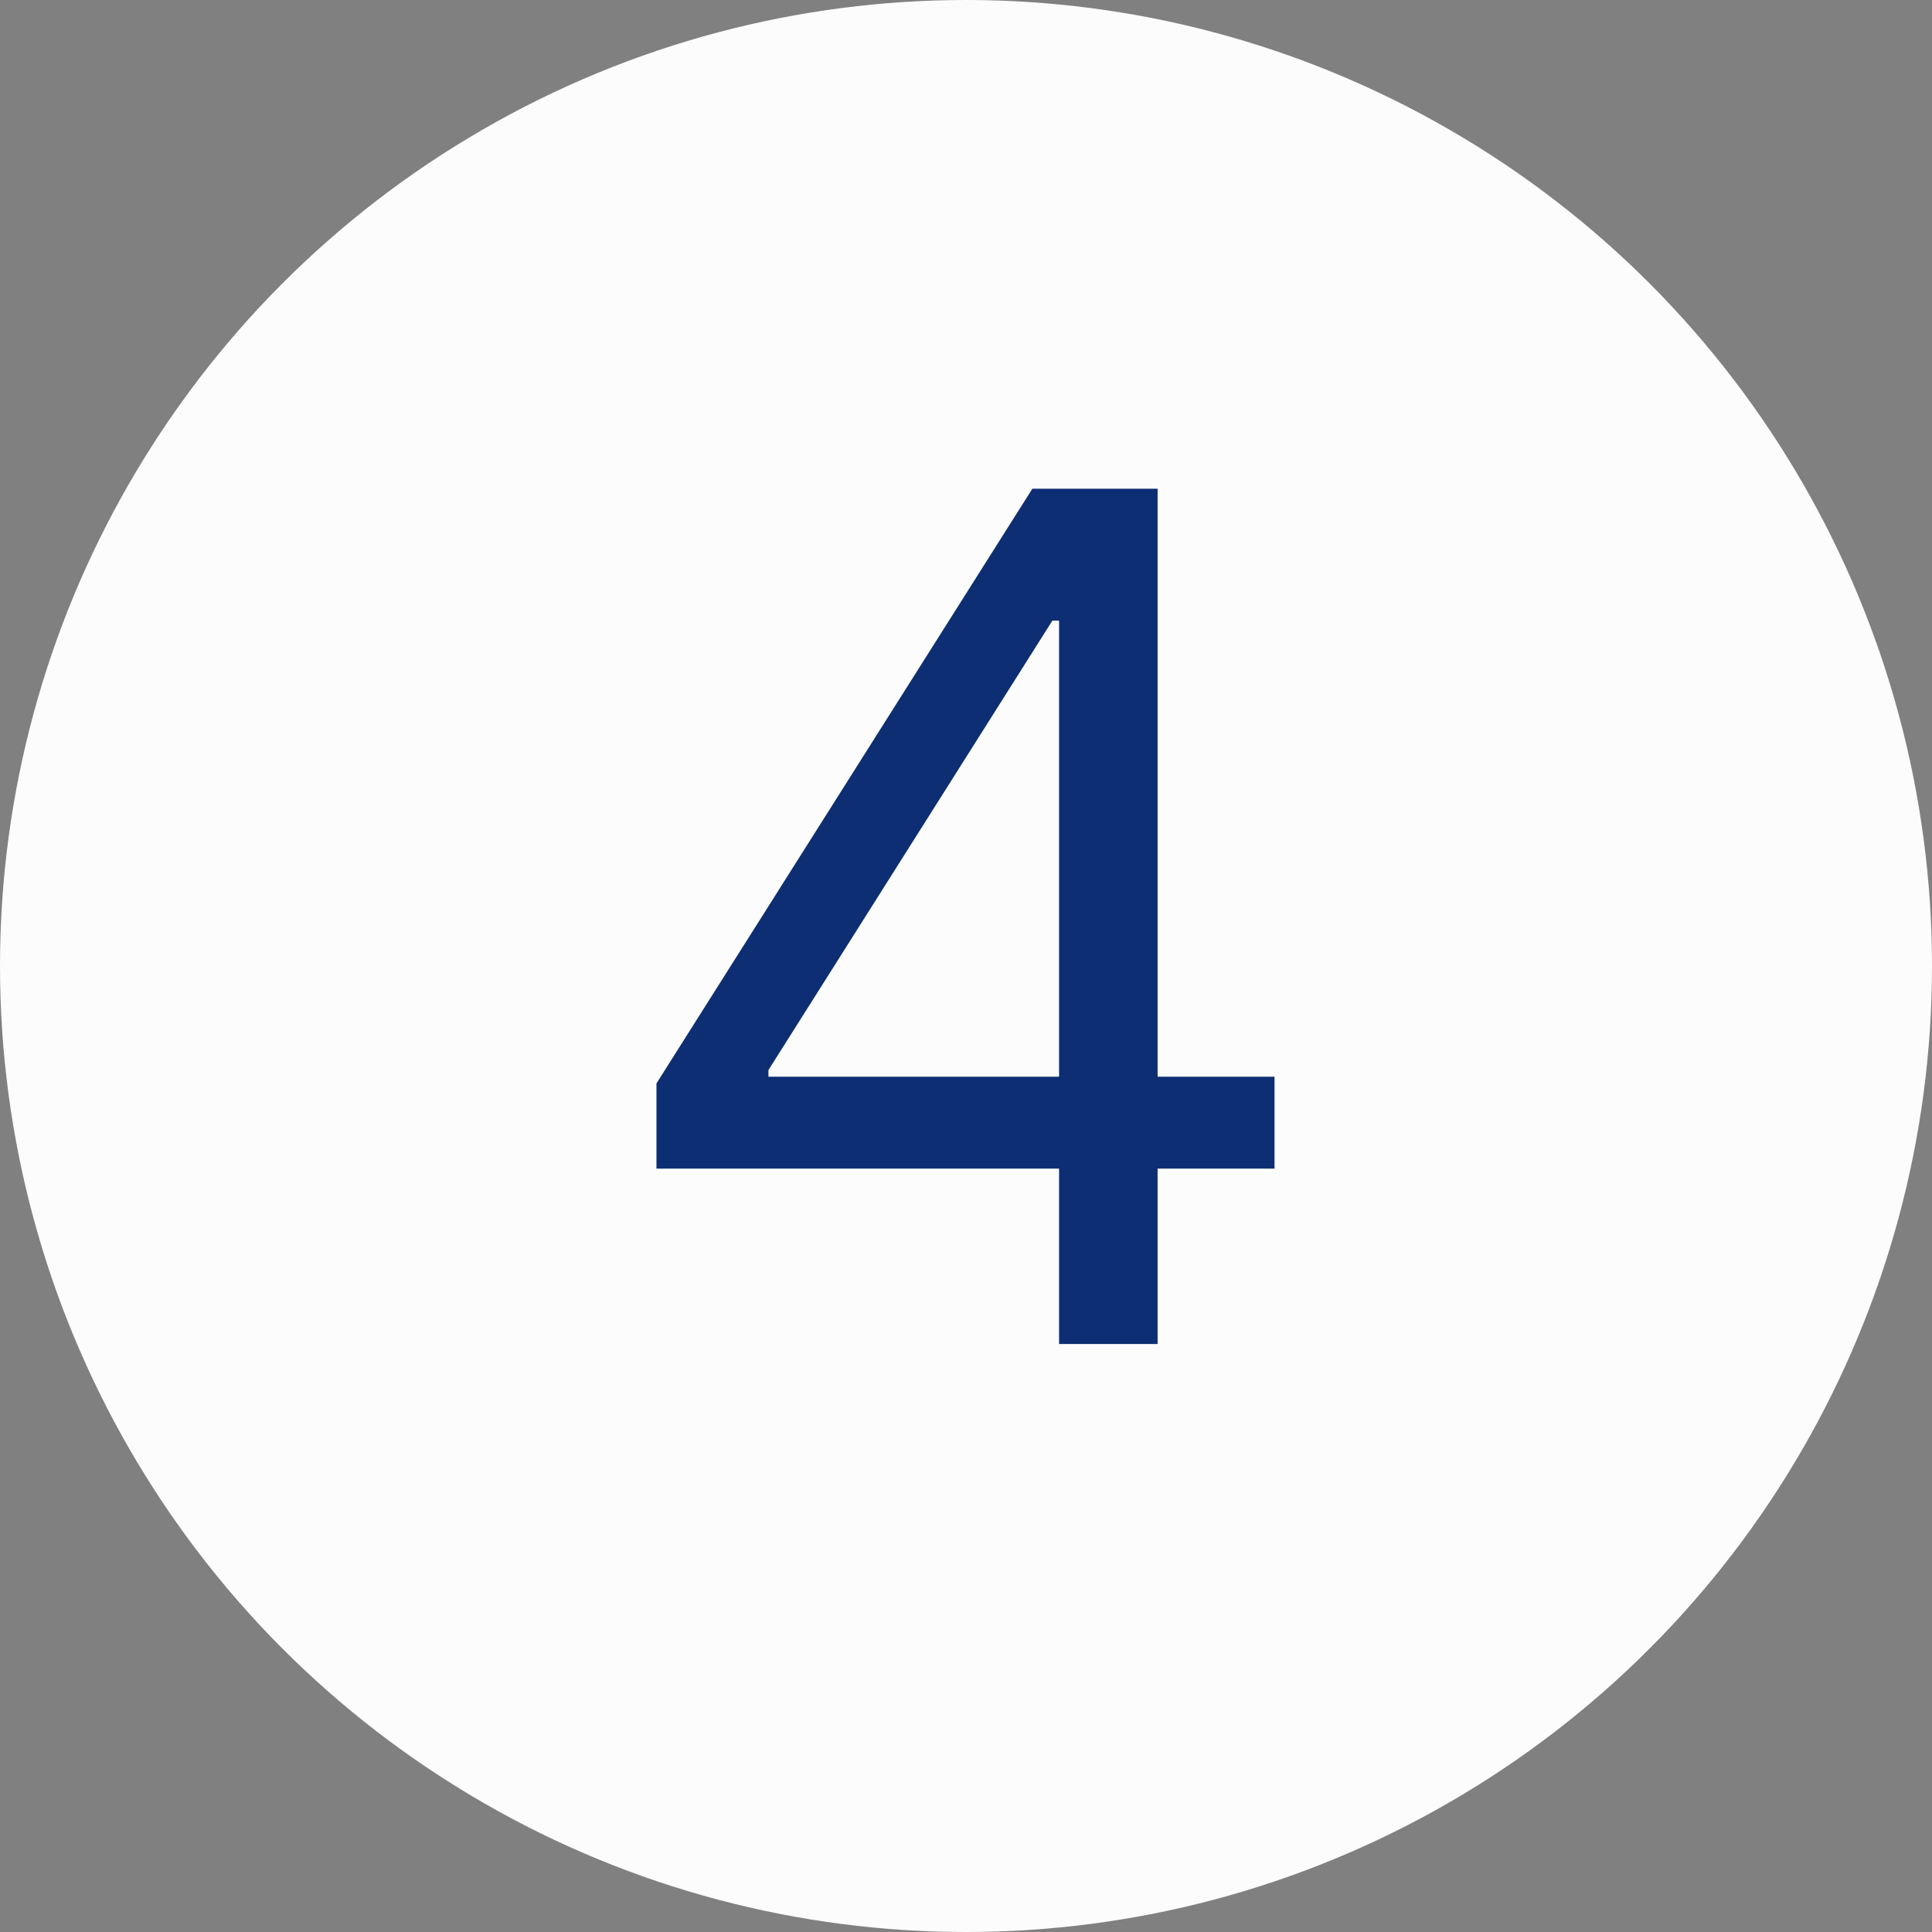
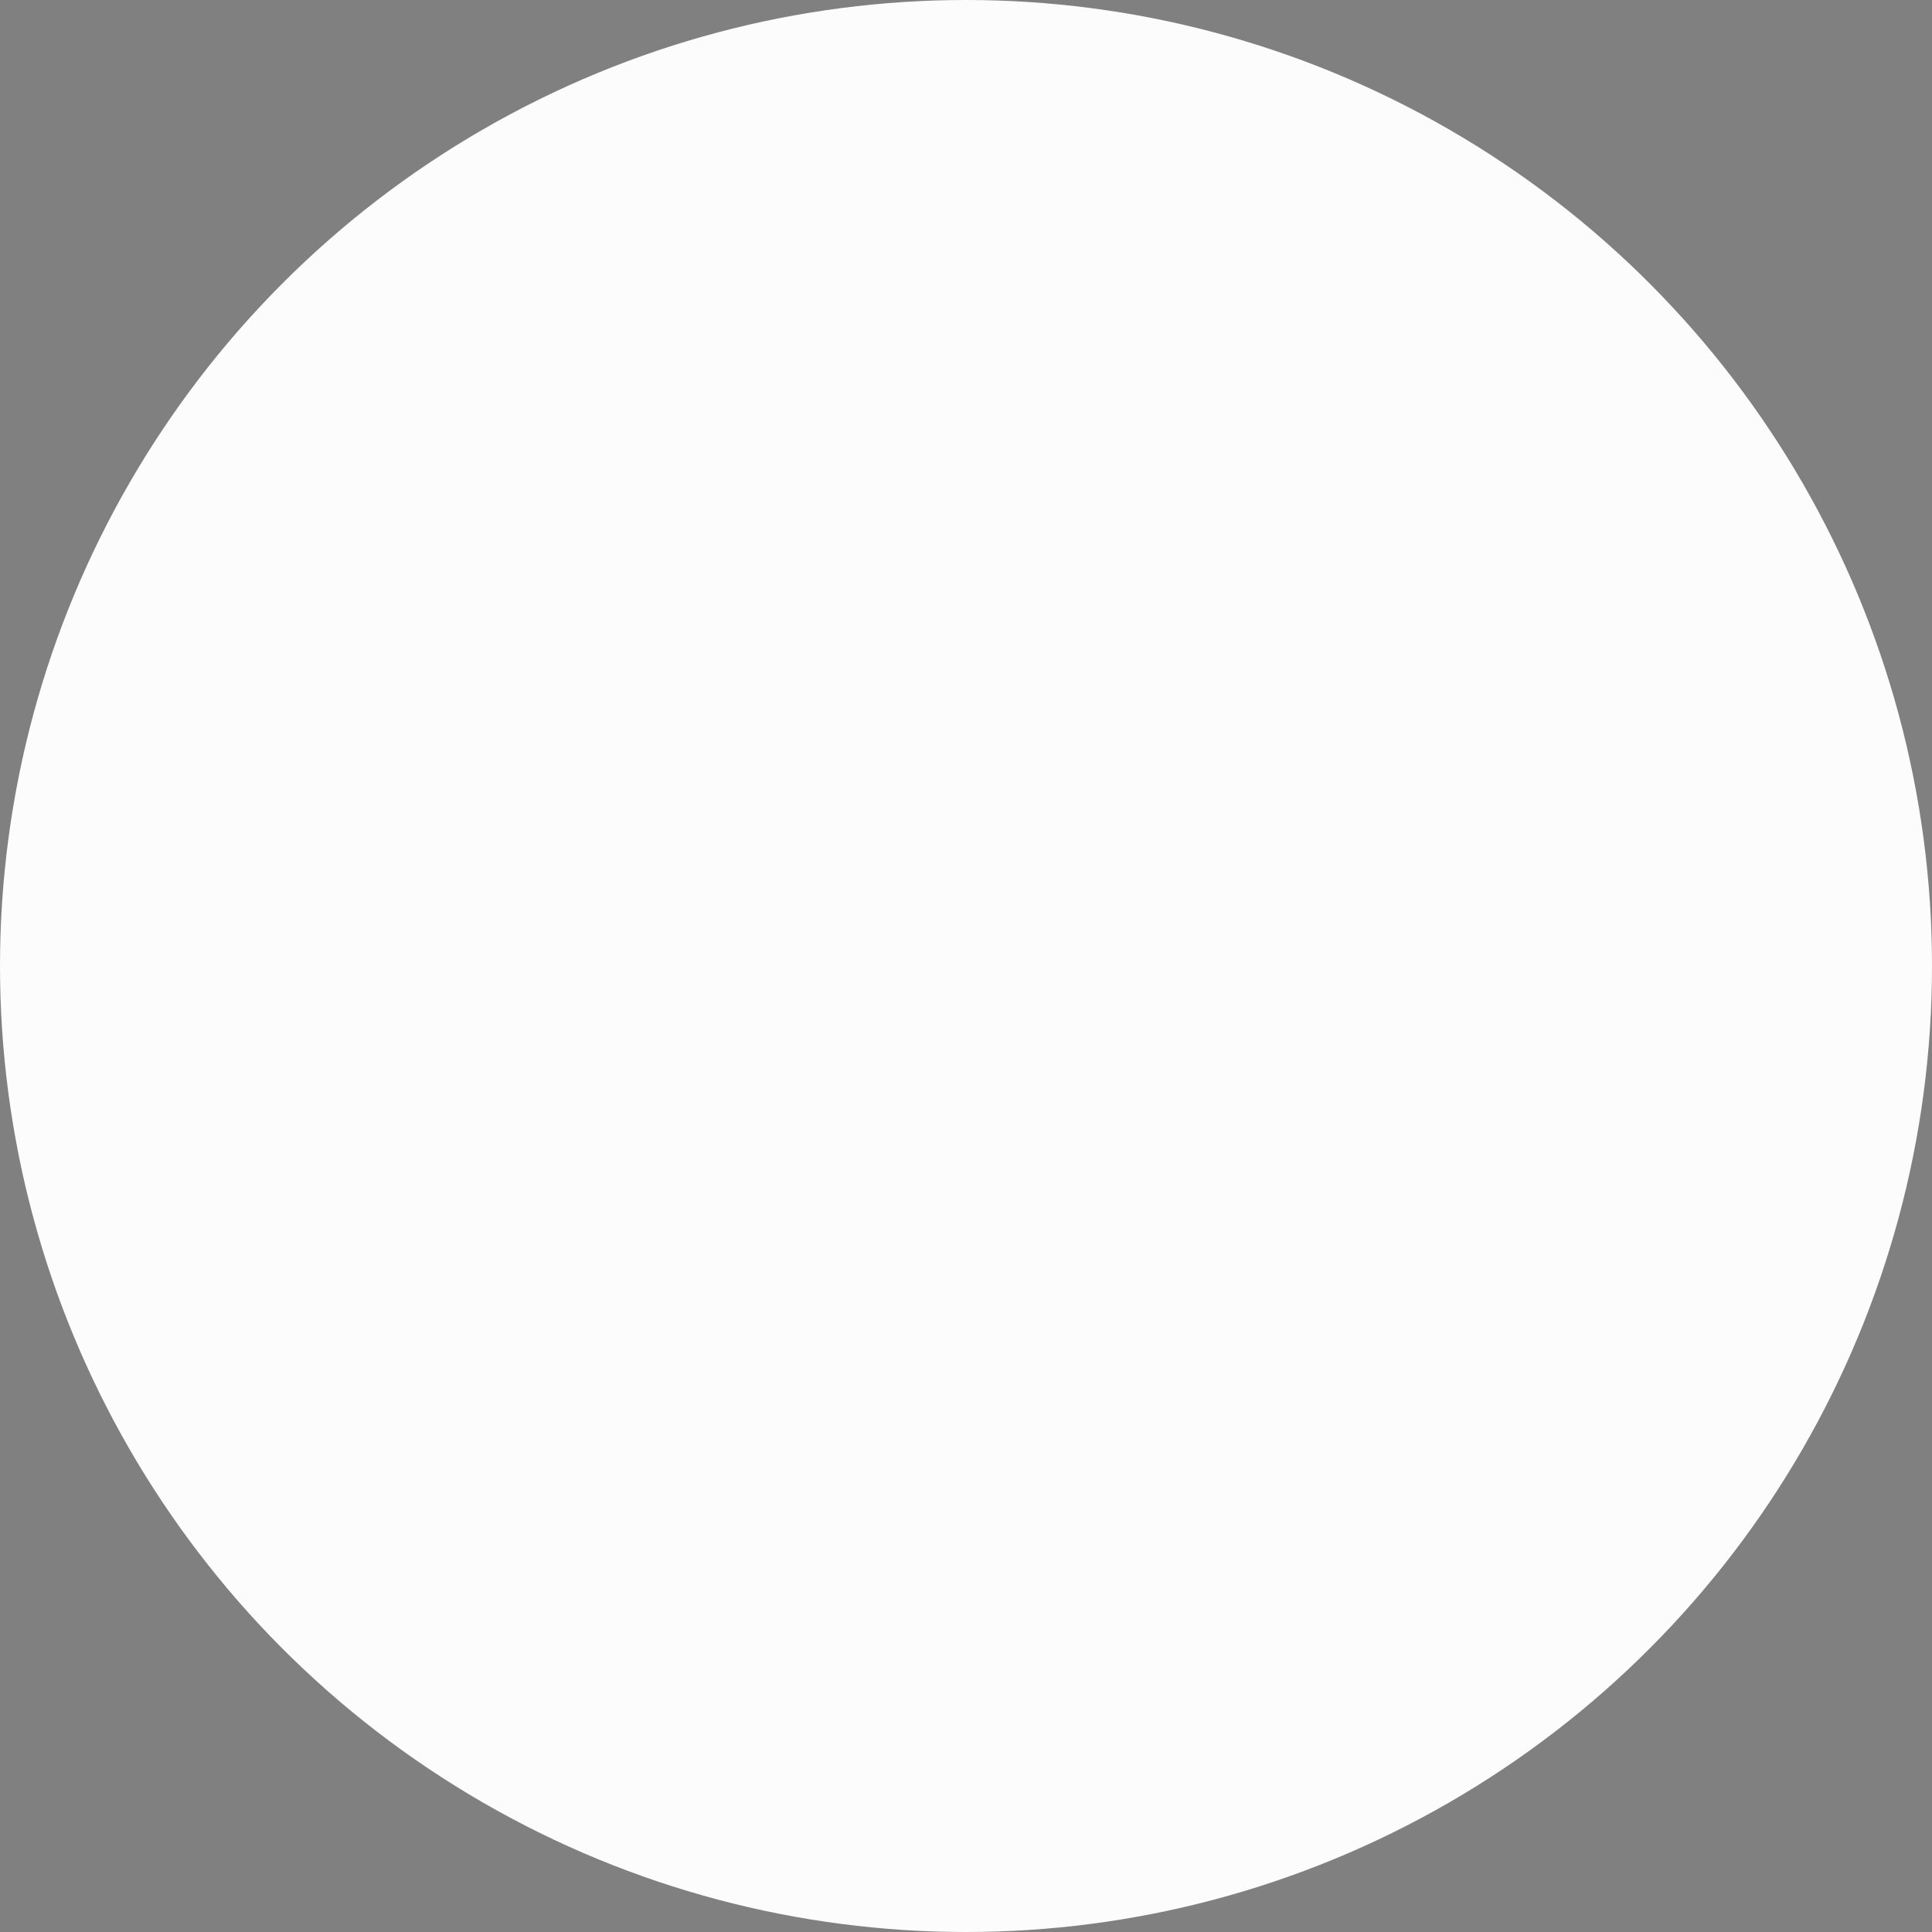
<svg xmlns="http://www.w3.org/2000/svg" width="23" height="23" viewBox="0 0 23 23" fill="none">
  <rect x="0" y="0" width="23" height="23" fill="#808080" stroke="none" />
  <circle cx="11.5" cy="11.5" r="11.5" fill="#FCFCFC" />
-   <path d="M7.815 13.912V12.898L12.29 5.818H13.026V7.389H12.528L9.148 12.739V12.818H15.173V13.912H7.815ZM12.608 16V13.604V13.131V5.818H13.781V16H12.608Z" fill="#0D2E72" />
</svg>